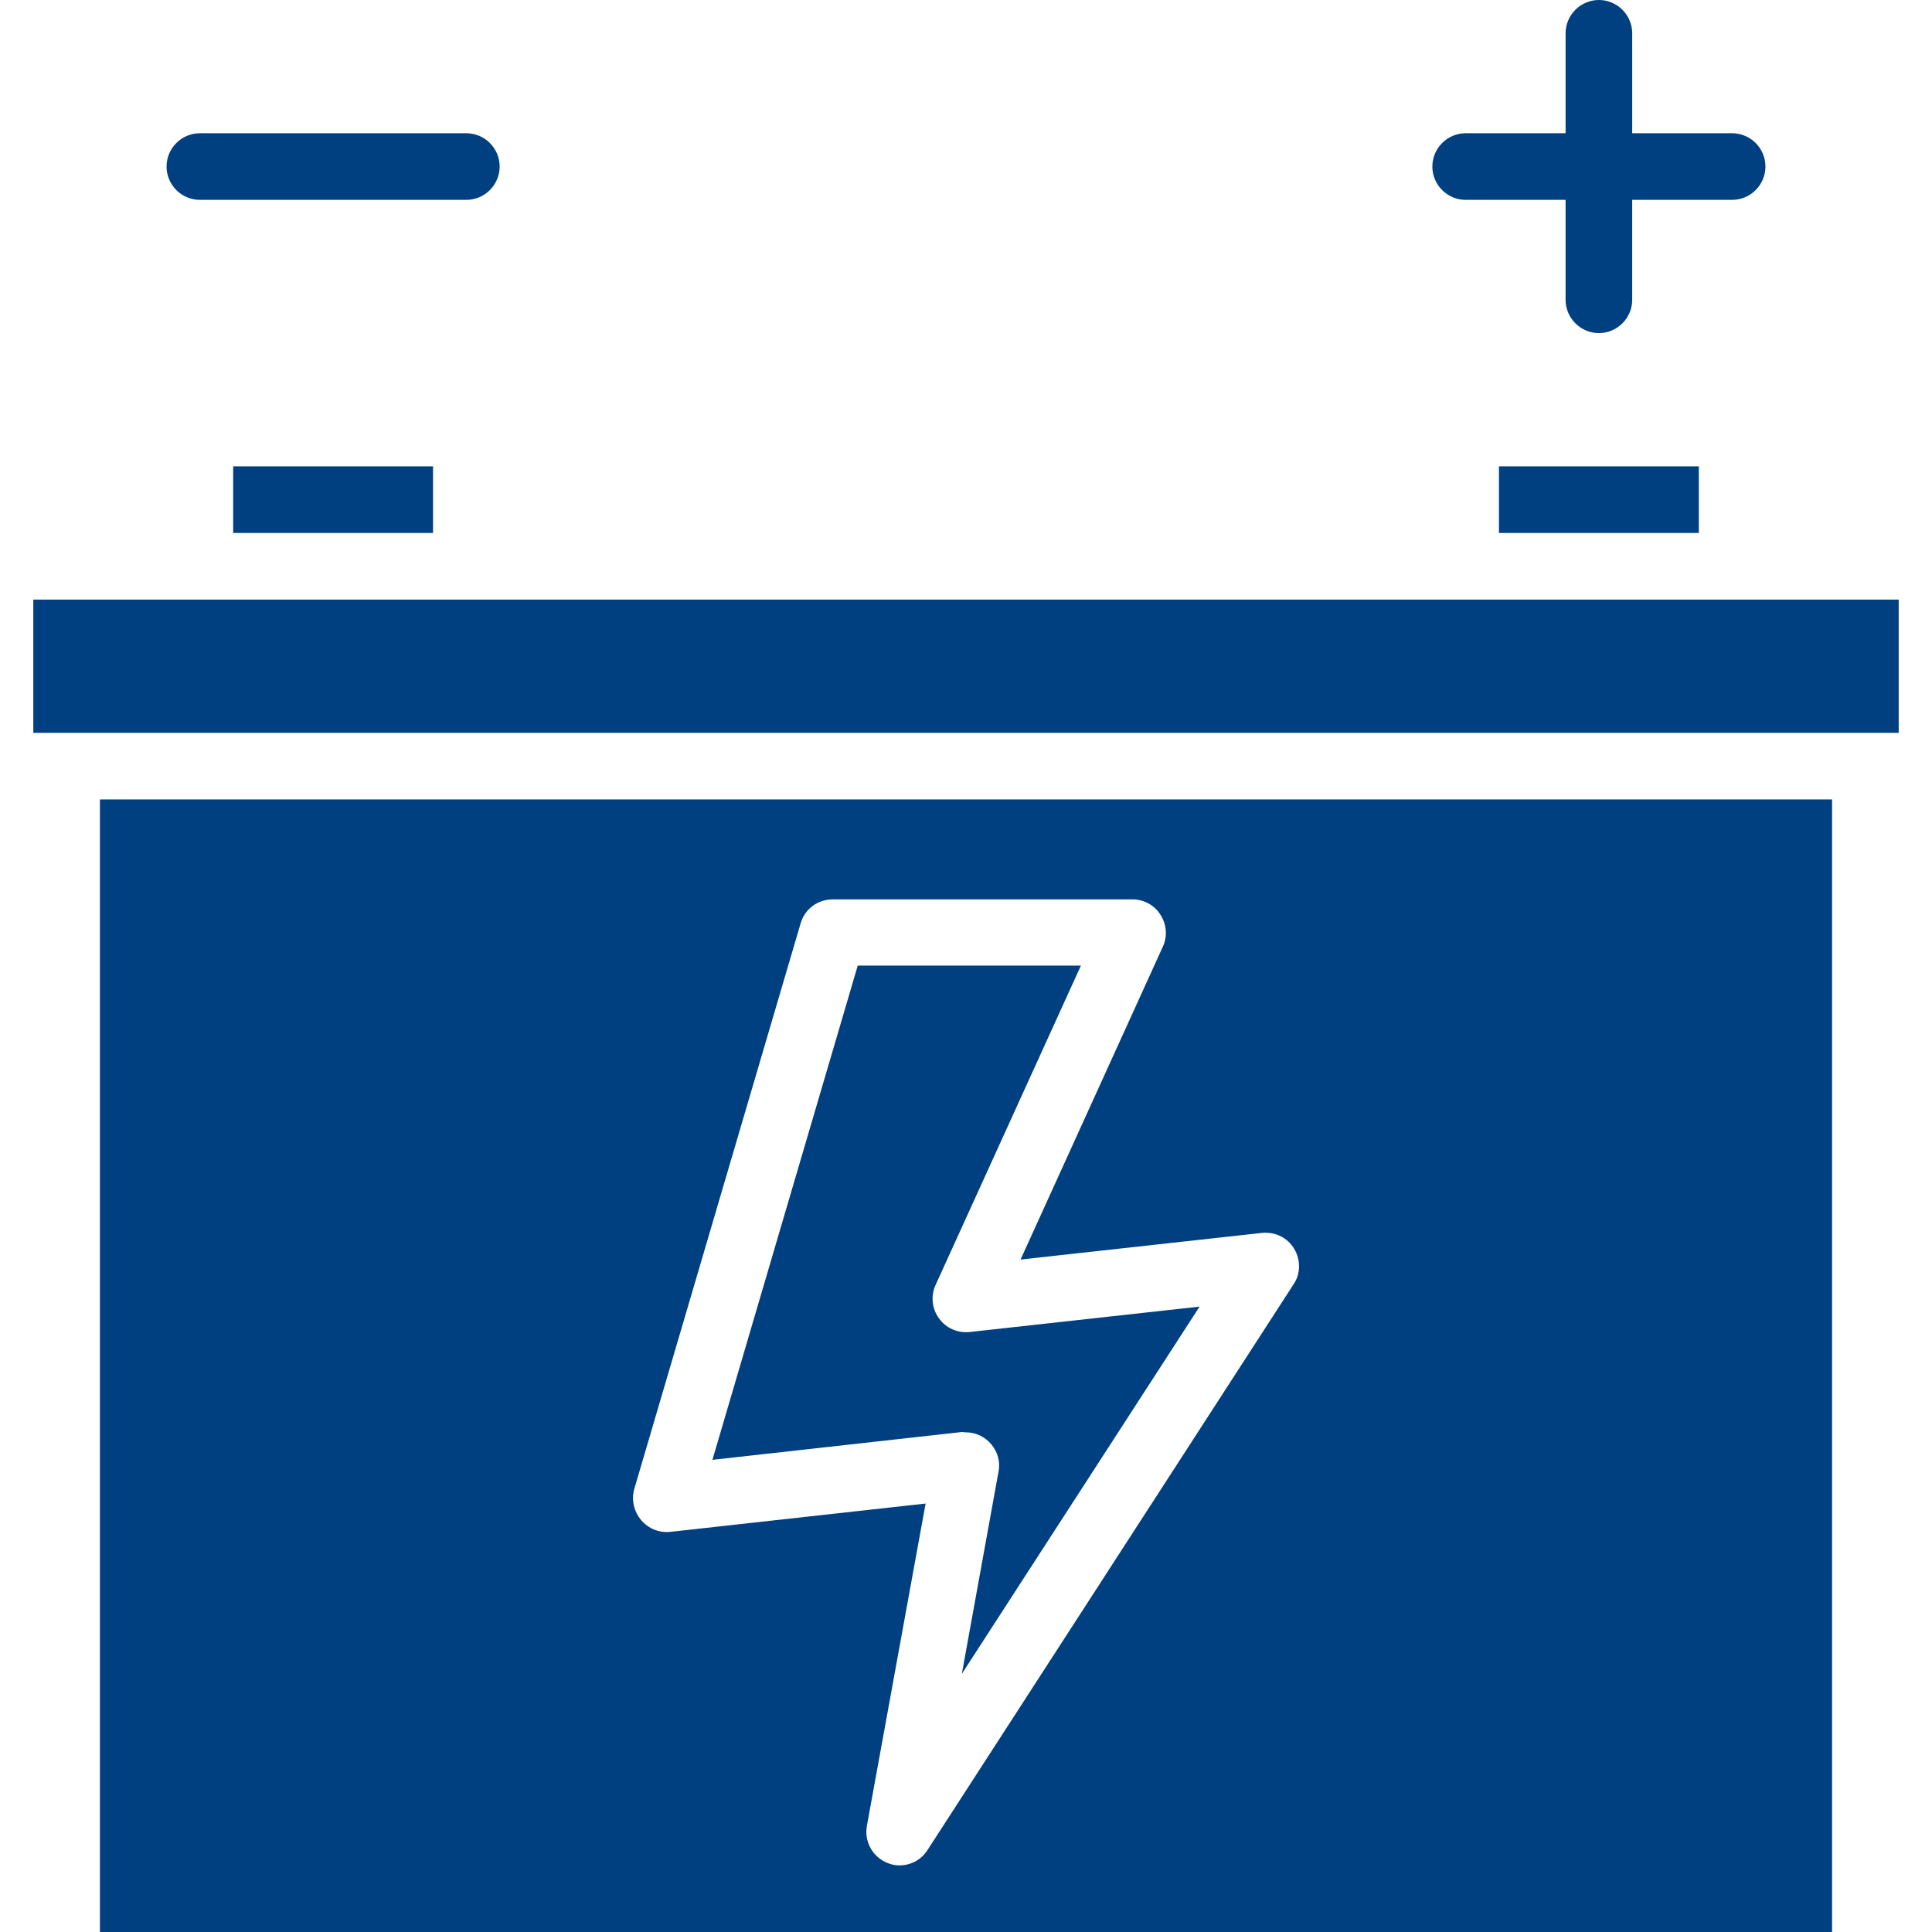
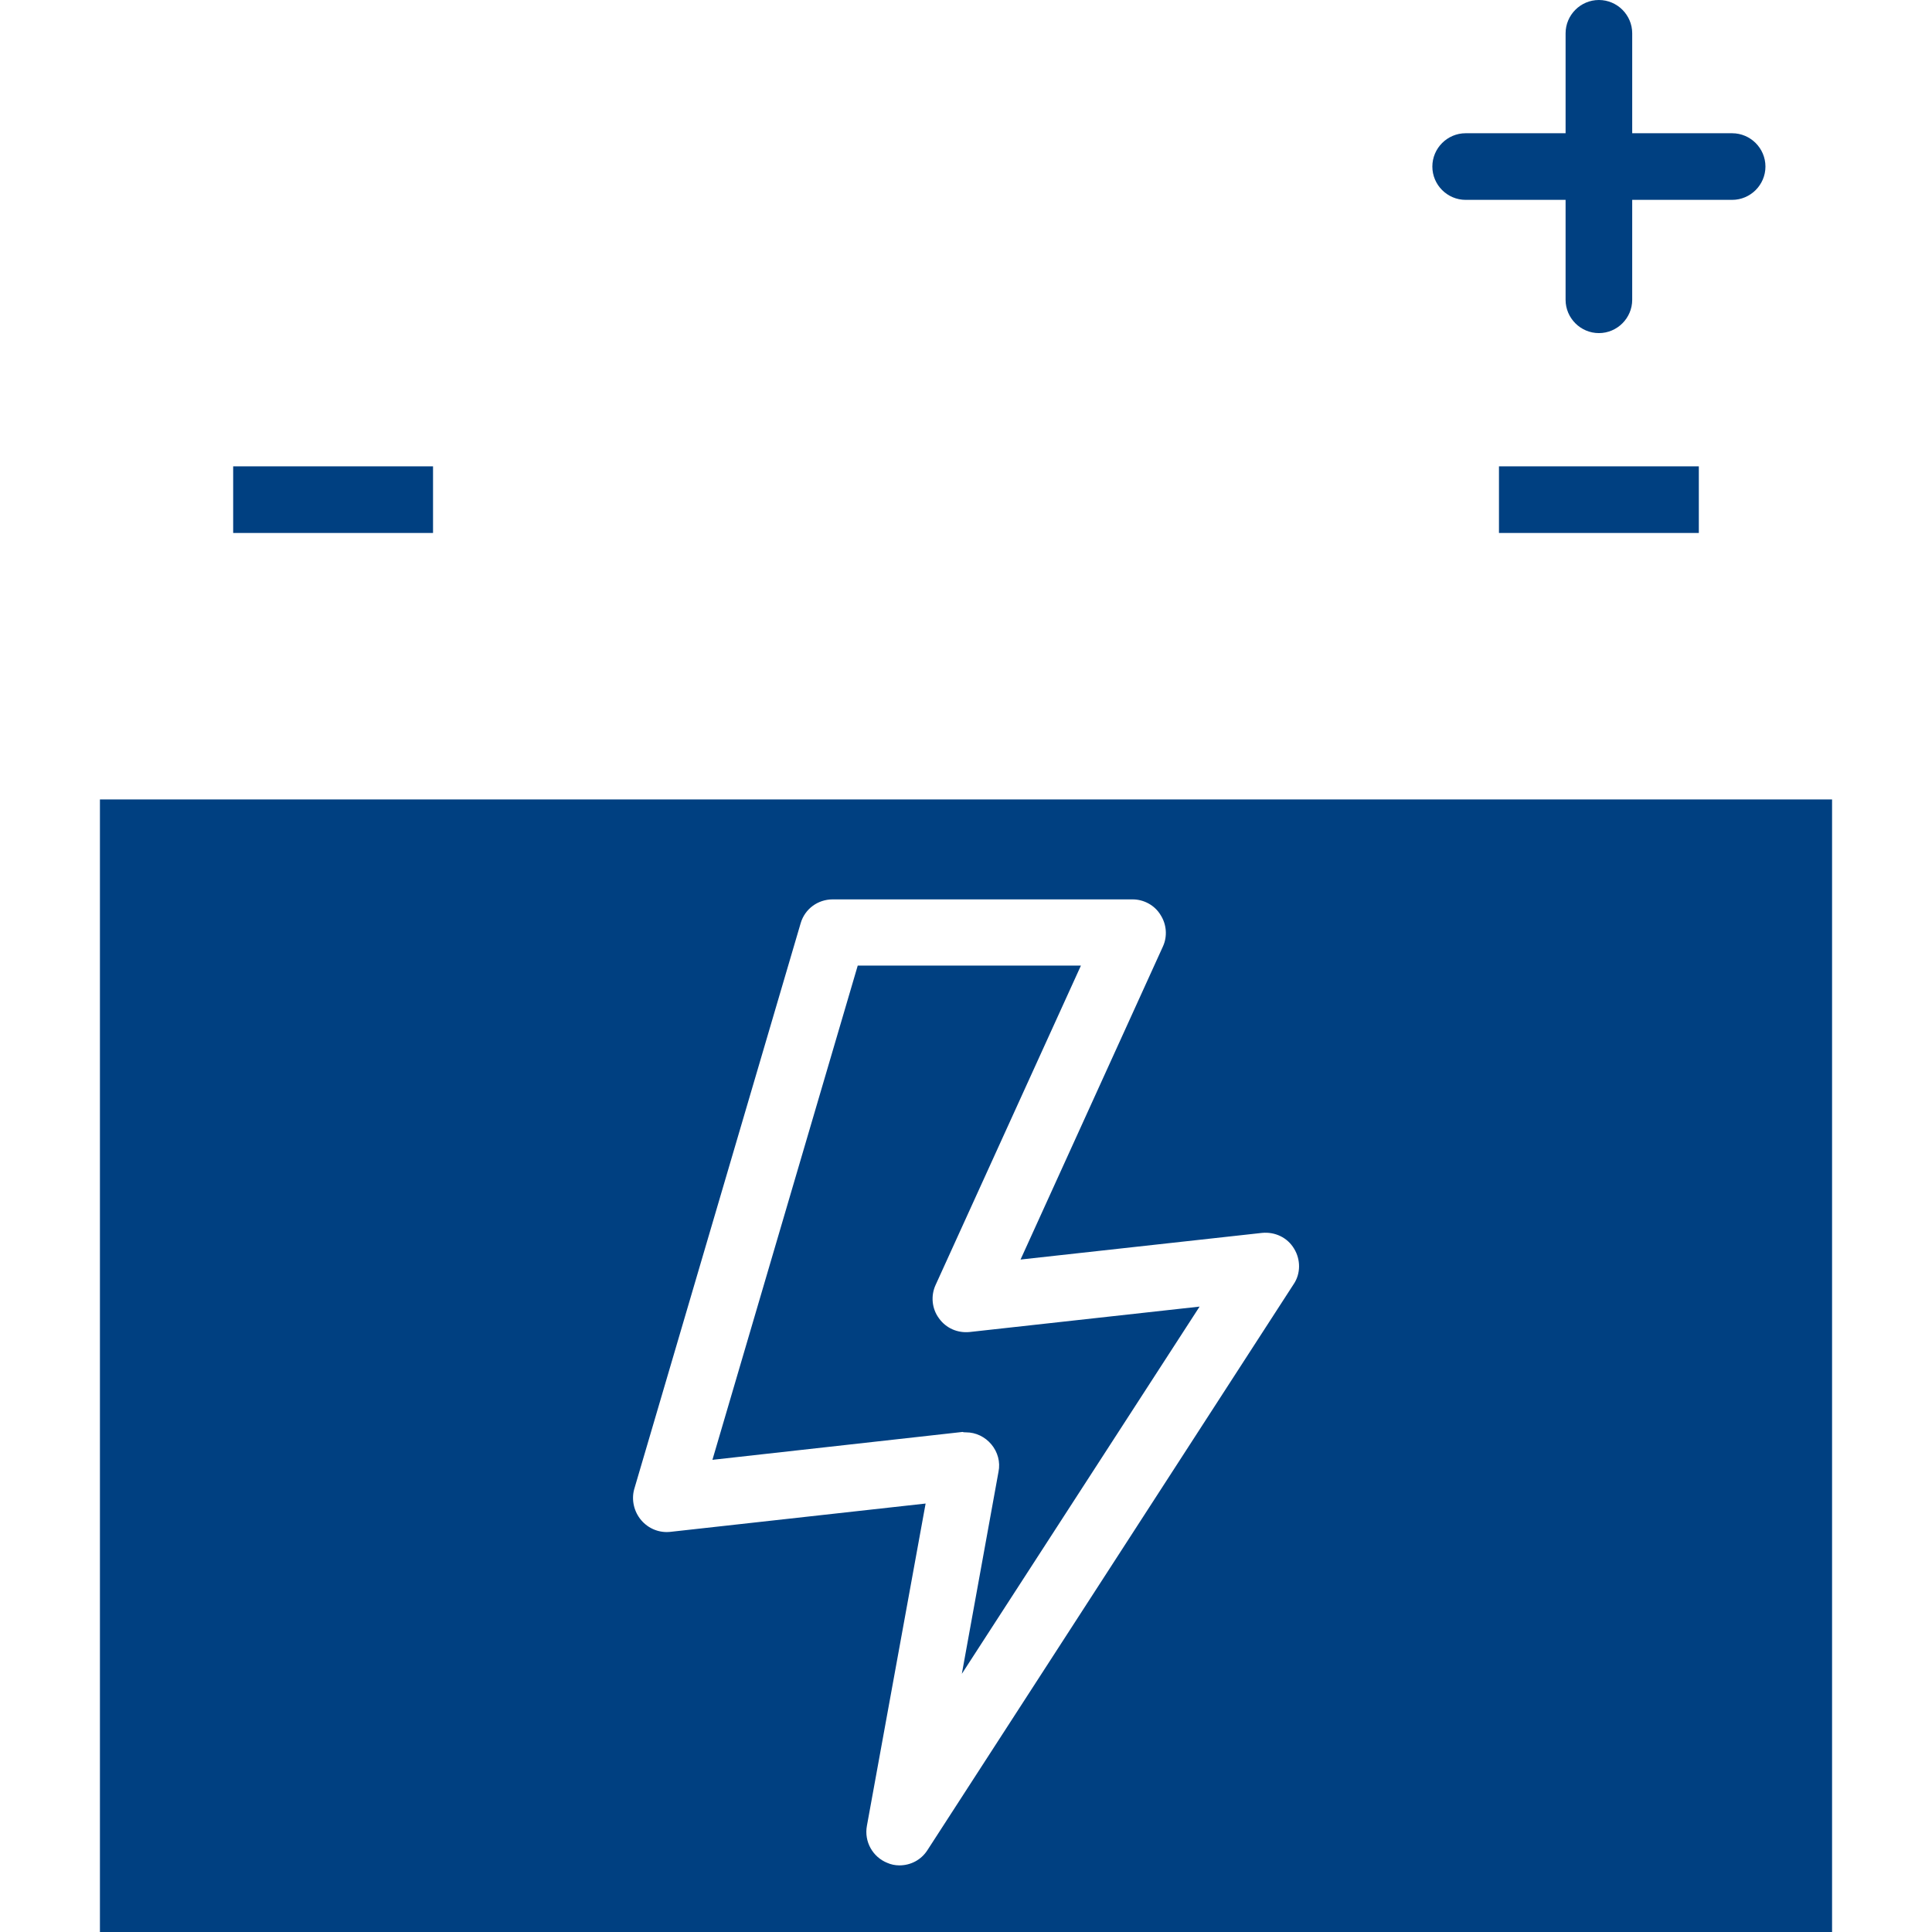
<svg xmlns="http://www.w3.org/2000/svg" version="1.1" id="Camada_1" x="0px" y="0px" viewBox="0 0 464 464" style="enable-background:new 0 0 464 464;" xml:space="preserve">
  <style type="text/css">
	.st0{fill:#004081;}
</style>
  <path class="st0" d="M232,344c2.4,0,4.6,1.1,6.1,2.9c1.5,1.8,2.2,4.2,1.7,6.6L231,402l57.1-88.2l-55.2,6.1c-2.9,0.3-5.7-0.9-7.4-3.3  c-1.7-2.3-2-5.4-0.8-8l34.9-76.7H206l-34.9,118.7l60.1-6.7C231.4,344,231.7,344,232,344z" />
-   <path class="st0" d="M8,144h448v32H8V144z" />
  <path class="st0" d="M440,464V192H24v272H440z M152.3,357.7l40-136c1-3.4,4.1-5.7,7.7-5.7h72c2.7,0,5.3,1.4,6.7,3.7  c1.5,2.3,1.7,5.2,0.6,7.6l-34.2,75.2l58-6.4c3.1-0.3,6.1,1.1,7.7,3.8c1.6,2.6,1.6,6-0.1,8.5l-88,136c-1.5,2.3-4,3.6-6.7,3.6  c-1,0-2-0.2-2.9-0.6c-3.5-1.4-5.6-5.1-4.9-8.9l14.1-77.4l-61.3,6.8c-2.7,0.3-5.3-0.8-7-2.8S151.6,360.3,152.3,357.7z" />
  <path class="st0" d="M56,112h48v16H56V112z" />
  <path class="st0" d="M360,112h48v16h-48V112z" />
  <path class="st0" d="M352,48h24v24c0,4.4,3.6,8,8,8s8-3.6,8-8V48h24c4.4,0,8-3.6,8-8s-3.6-8-8-8h-24V8c0-4.4-3.6-8-8-8s-8,3.6-8,8  v24h-24c-4.4,0-8,3.6-8,8S347.6,48,352,48z" />
-   <path class="st0" d="M48,48h64c4.4,0,8-3.6,8-8s-3.6-8-8-8H48c-4.4,0-8,3.6-8,8S43.6,48,48,48z" />
</svg>